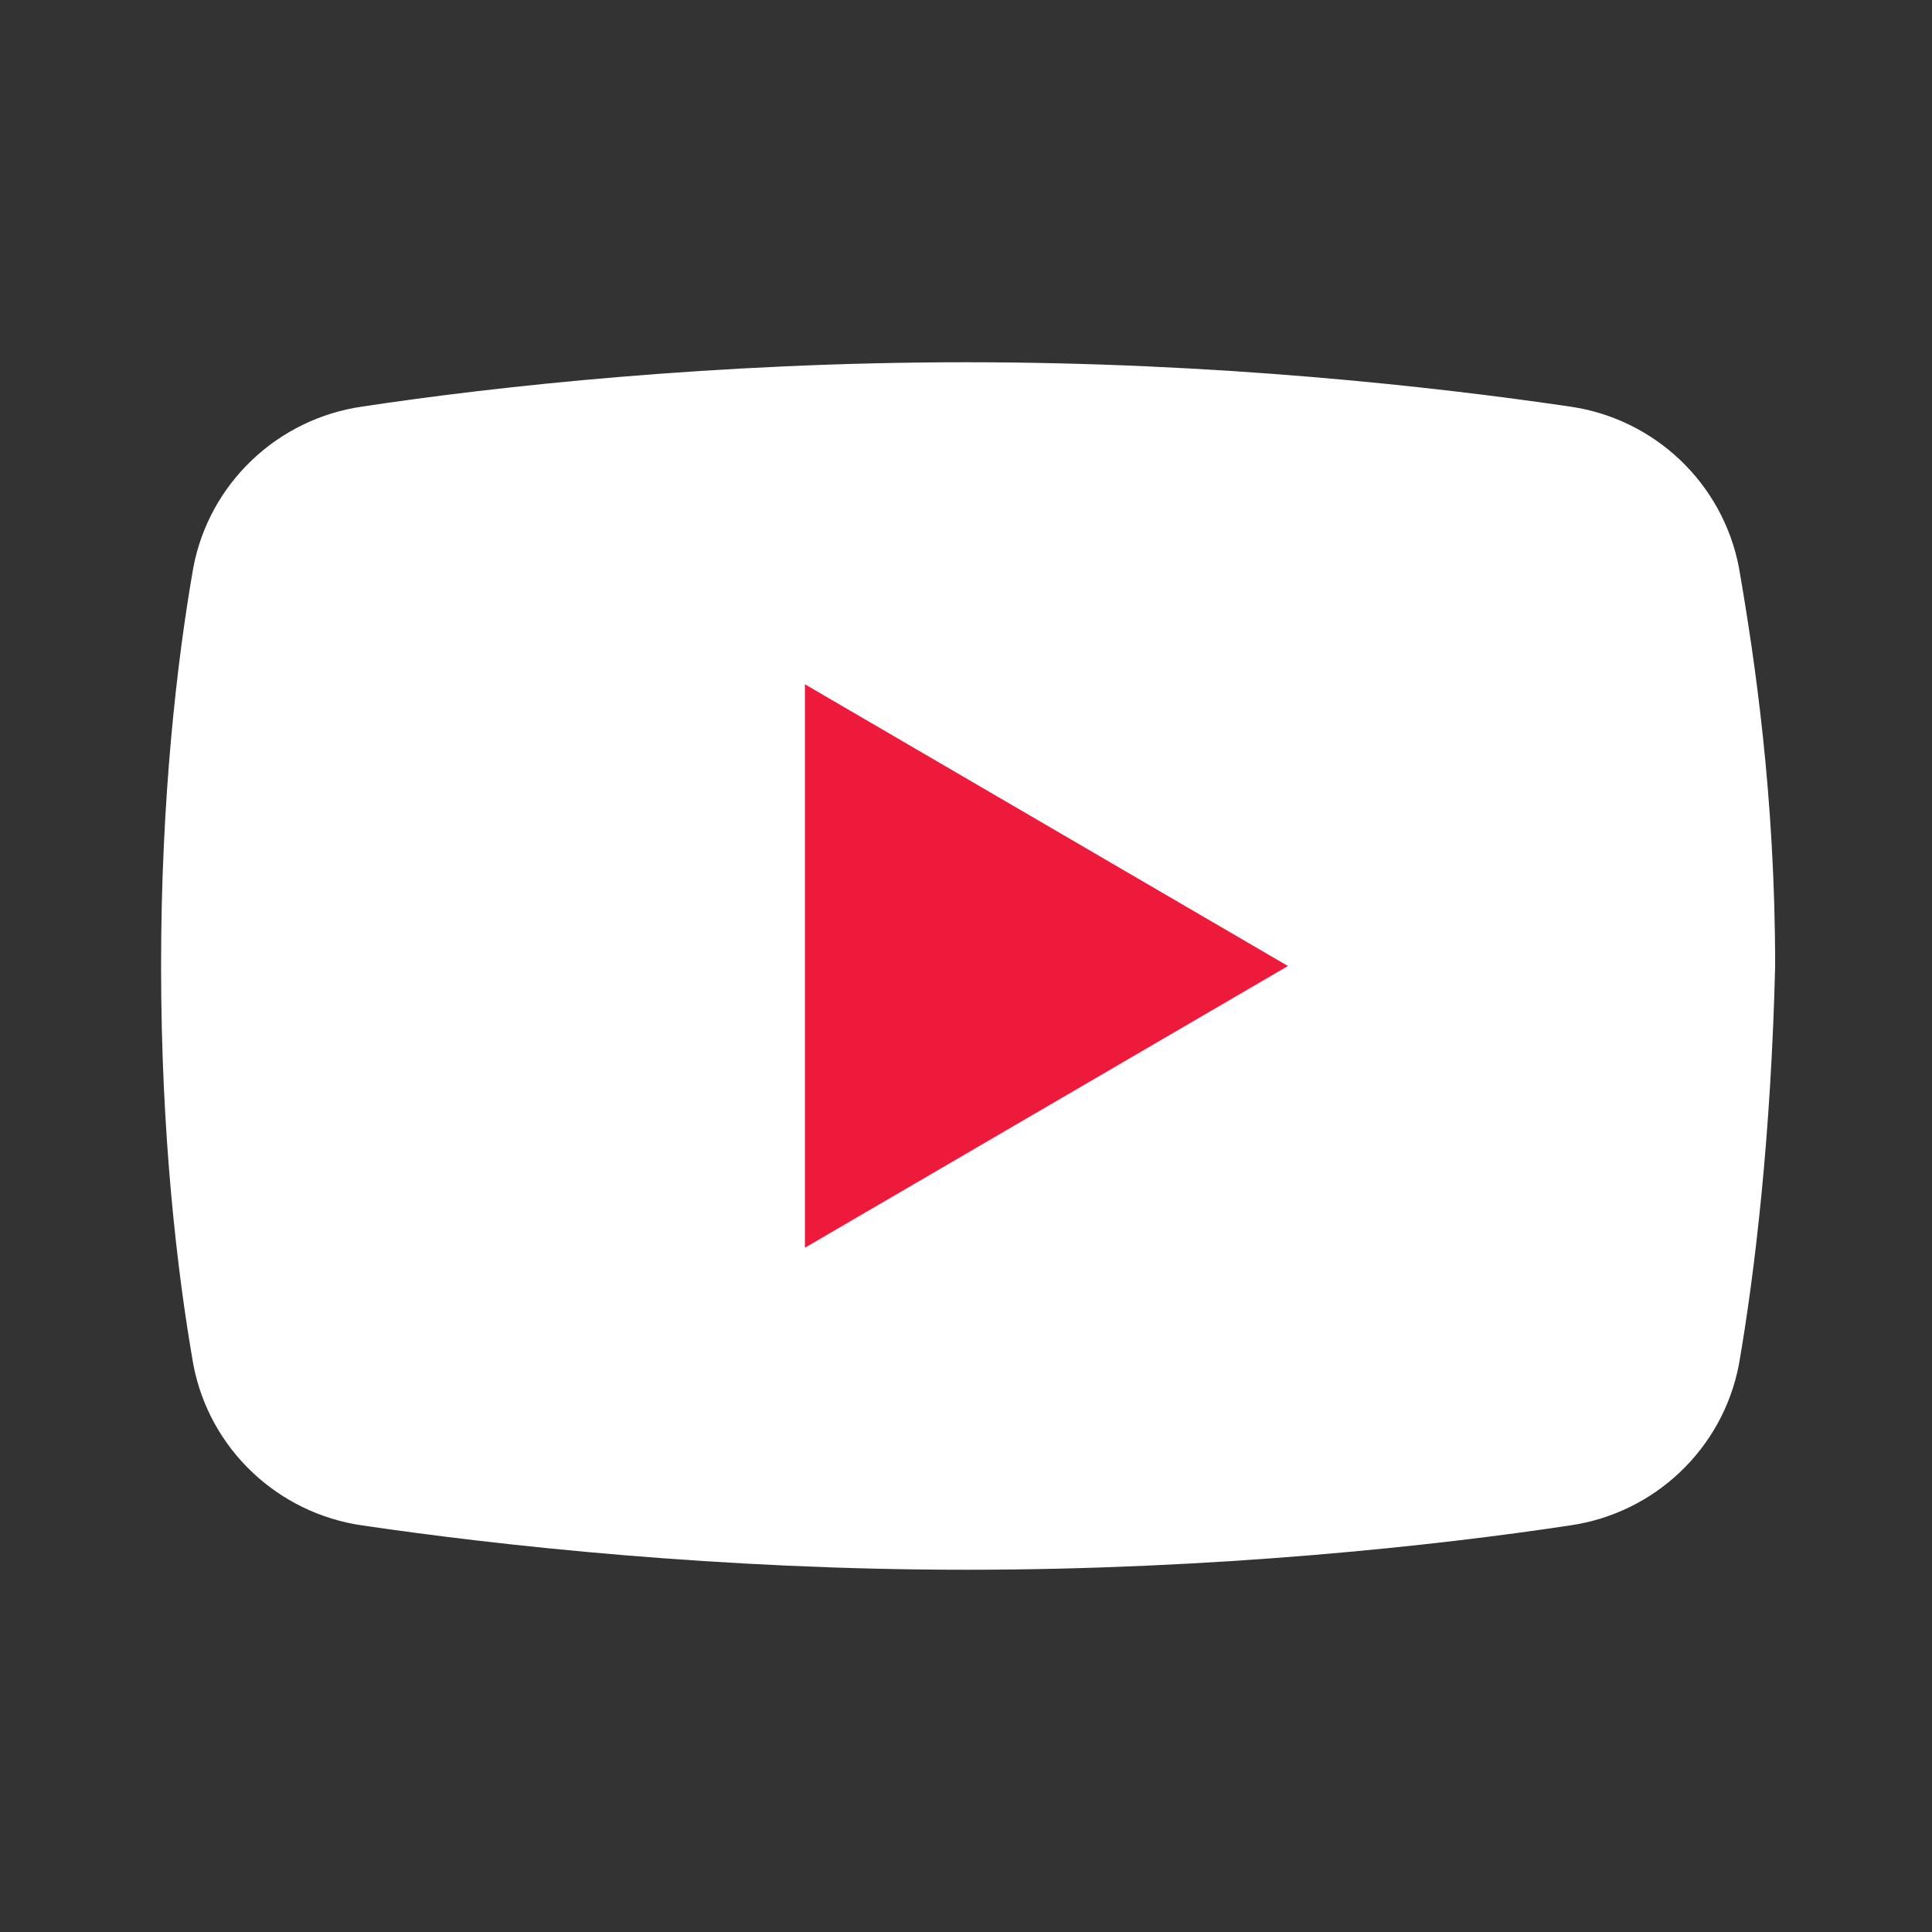
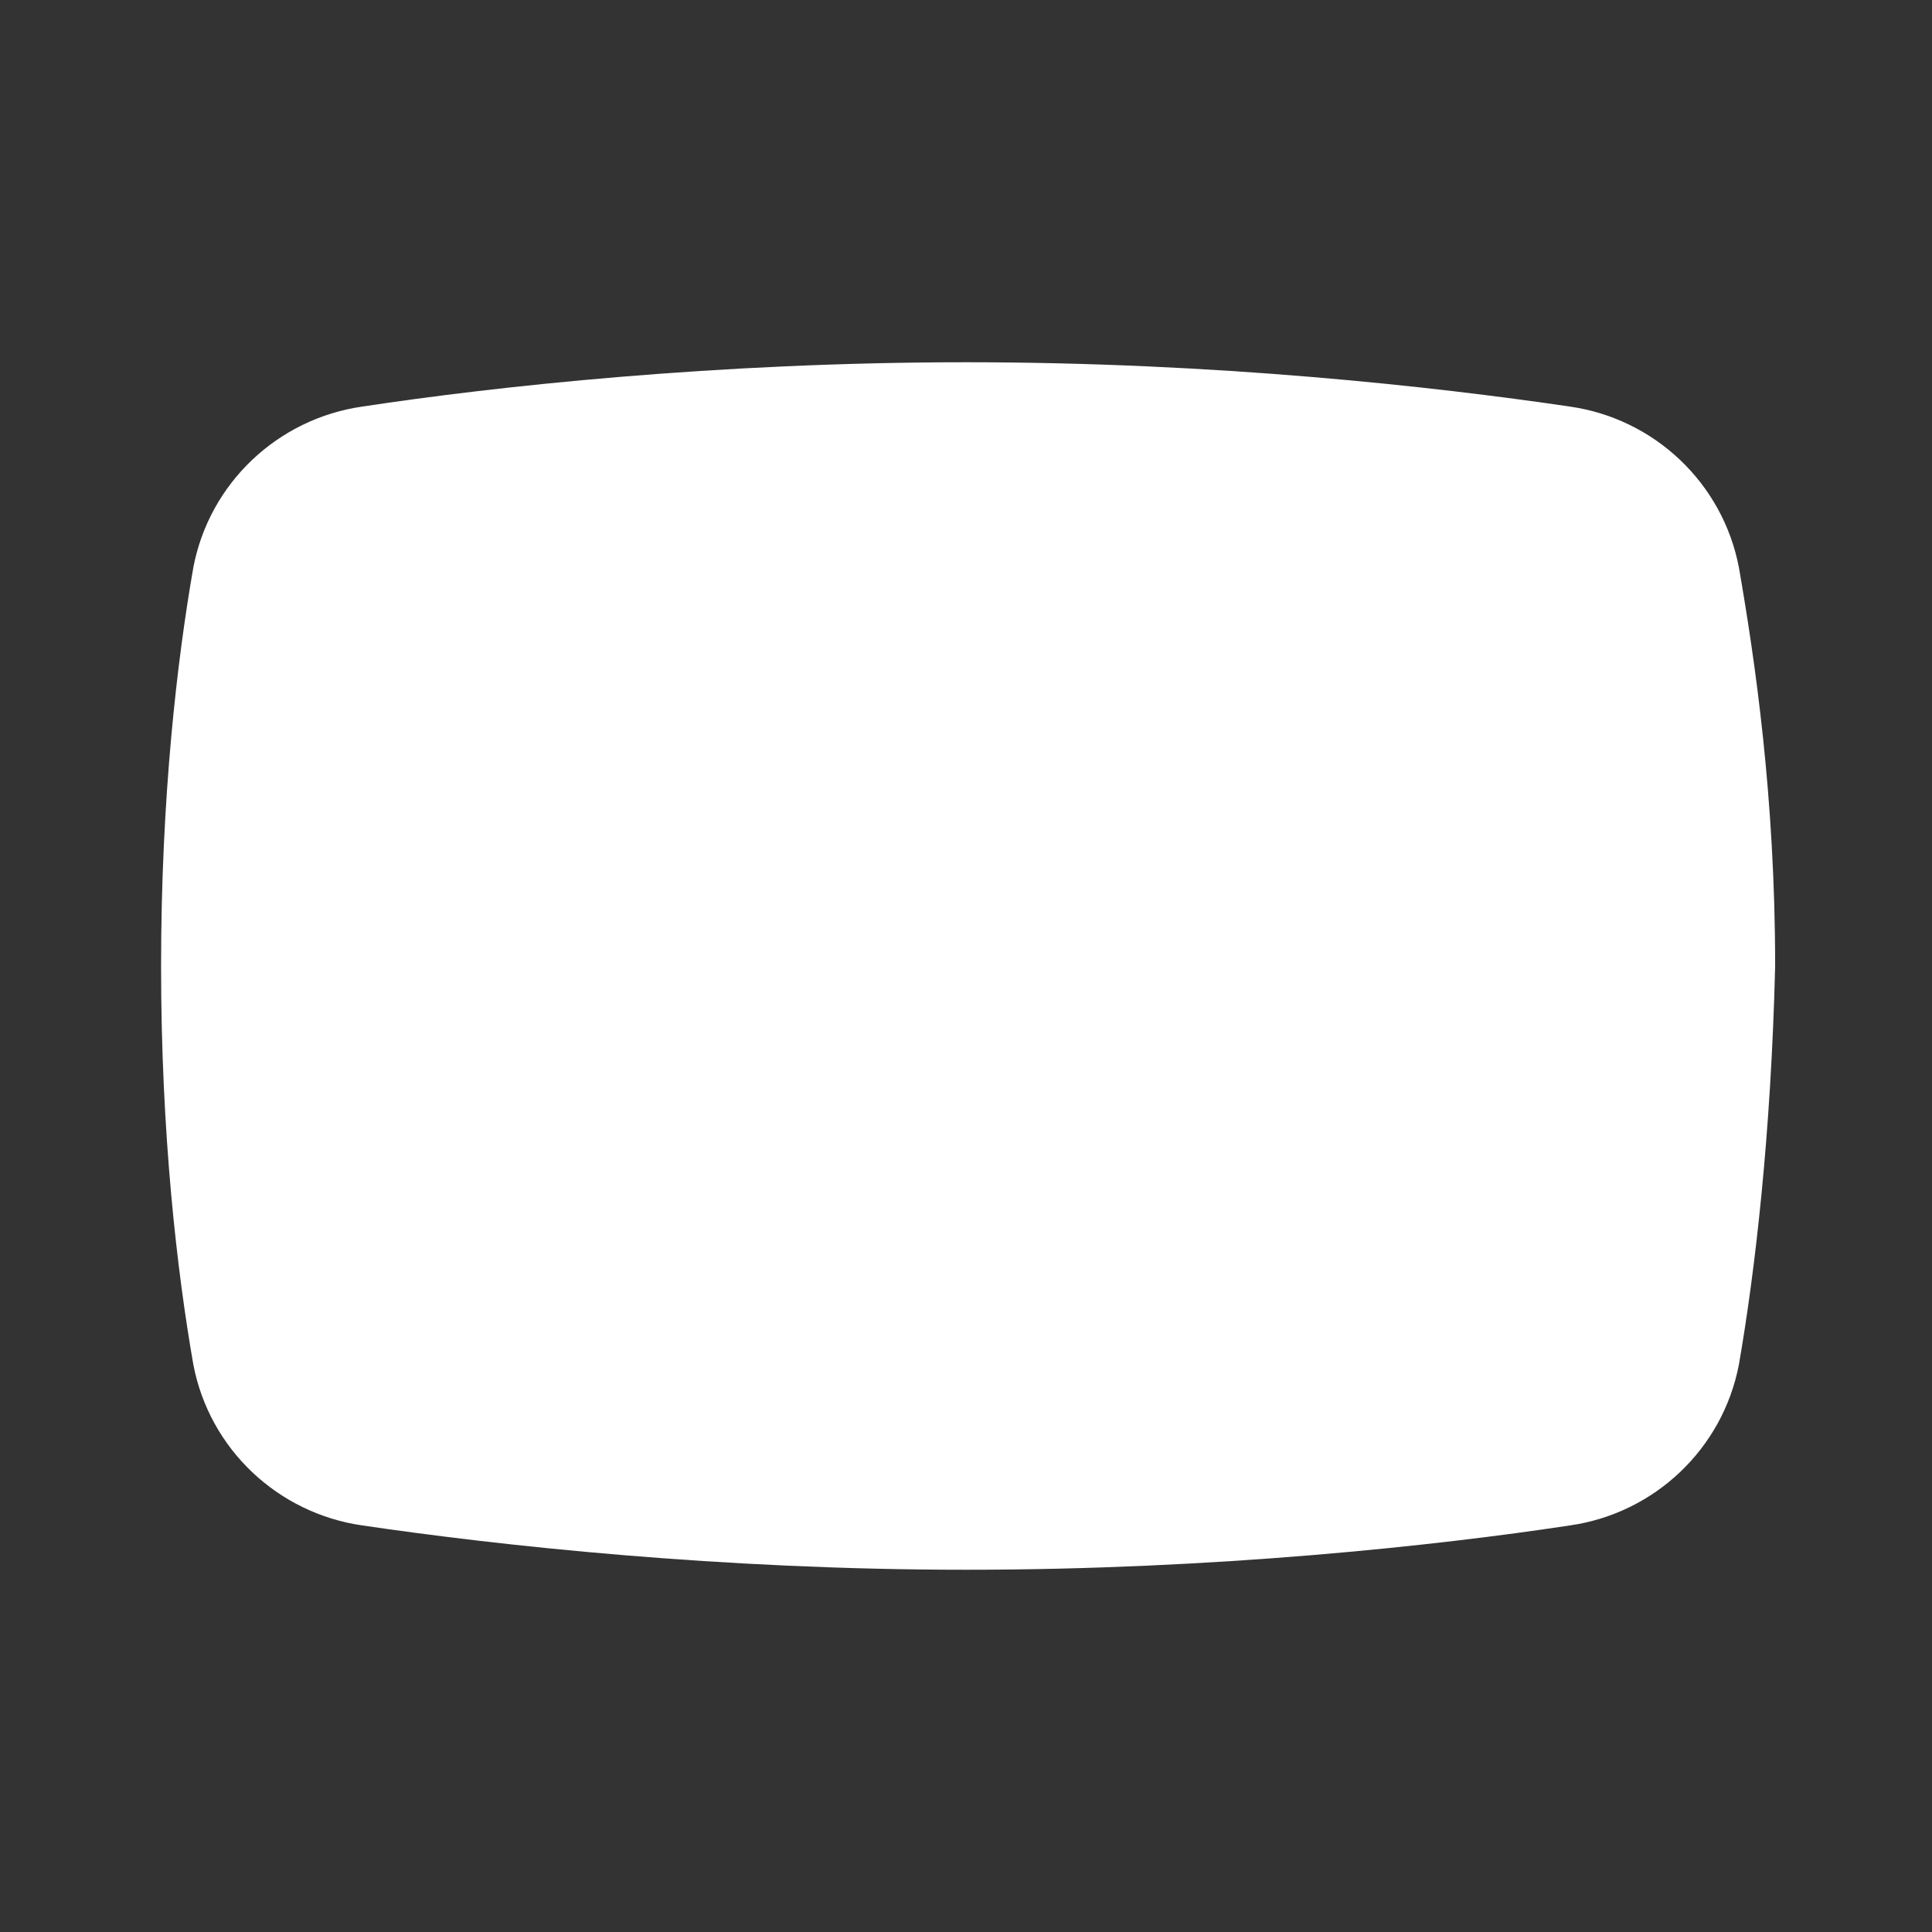
<svg xmlns="http://www.w3.org/2000/svg" width="16" height="16" viewBox="0 0 16 16" fill="none">
  <rect x="0" y="0" width="16" height="16" fill="#333333" stroke="none" />
  <g id="YouTube">
    <path id="Vector" d="M14.401 11.3C14.267 12 13.701 12.533 13.001 12.633C11.901 12.8 10.067 13 8.001 13C5.967 13 4.134 12.8 3.001 12.633C2.301 12.533 1.734 12 1.601 11.3C1.467 10.533 1.334 9.4 1.334 8C1.334 6.6 1.467 5.467 1.601 4.7C1.734 4 2.301 3.467 3.001 3.367C4.101 3.2 5.934 3 8.001 3C10.067 3 11.867 3.2 13.001 3.367C13.701 3.467 14.267 4 14.401 4.7C14.534 5.467 14.701 6.6 14.701 8C14.667 9.4 14.534 10.533 14.401 11.3Z" fill="white" />
-     <path id="Vector_2" d="M6.666 10.333V5.667L10.666 8L6.666 10.333Z" fill="#ED1A3B" />
  </g>
</svg>